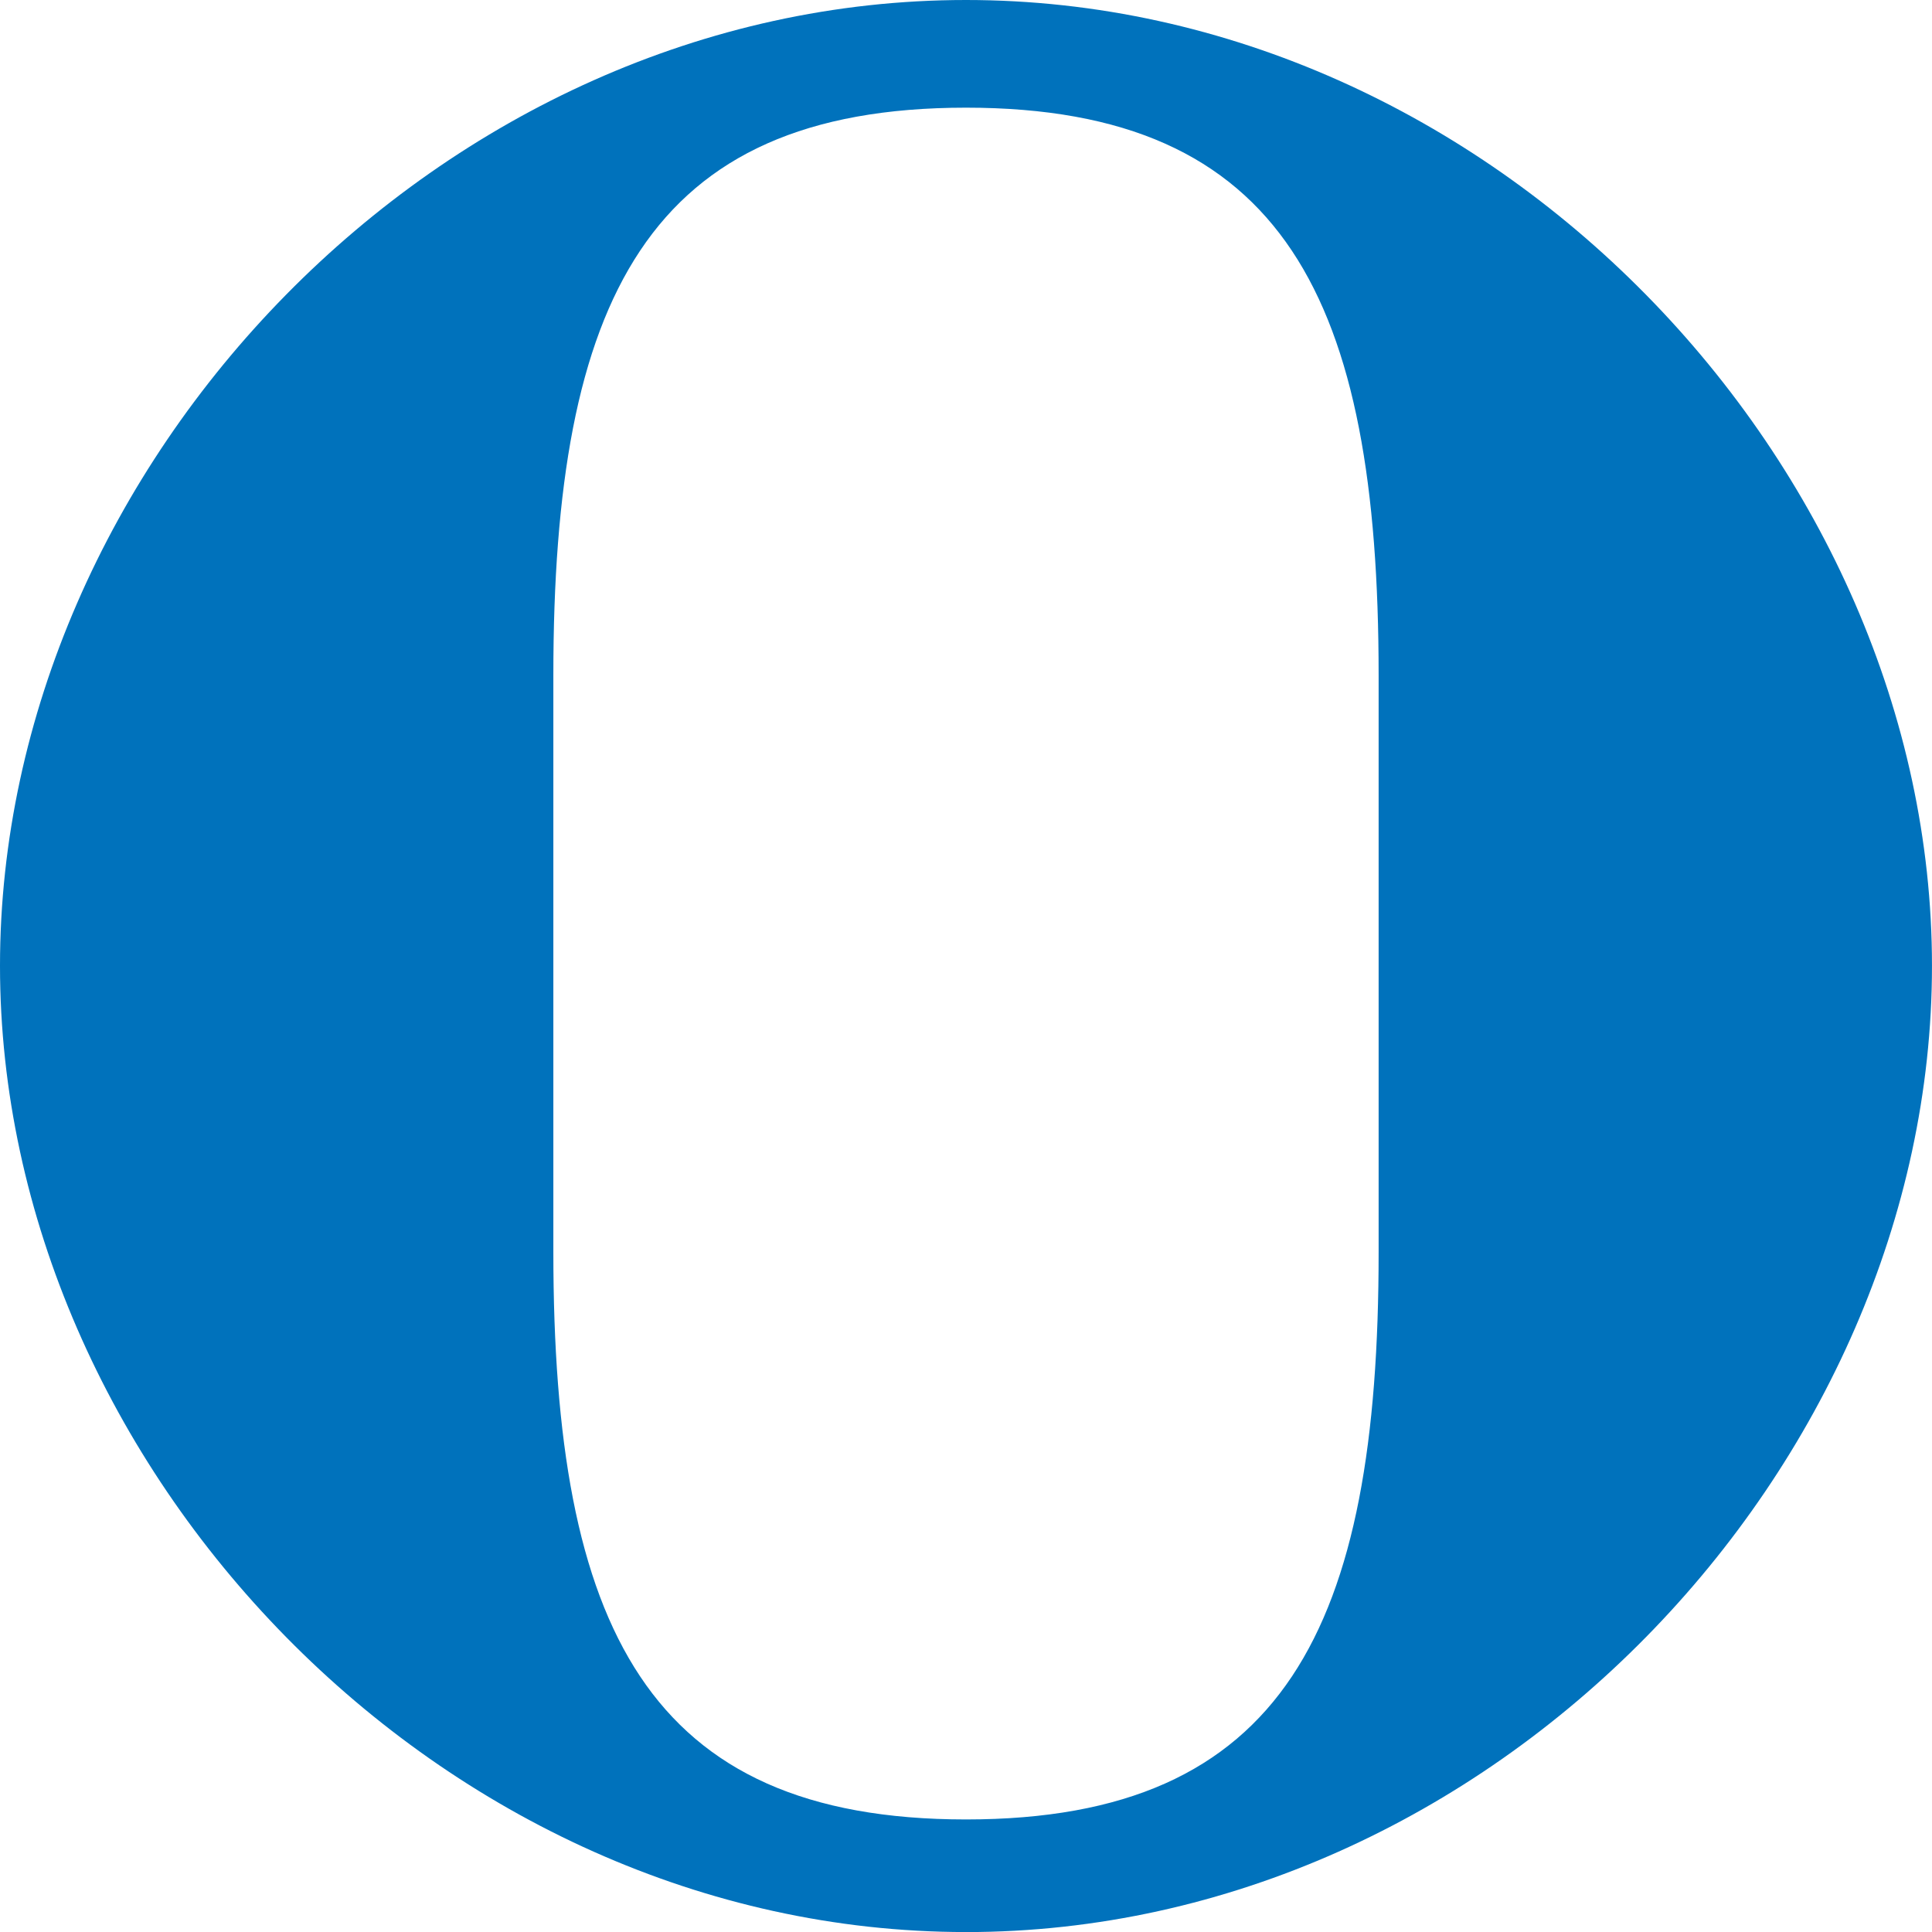
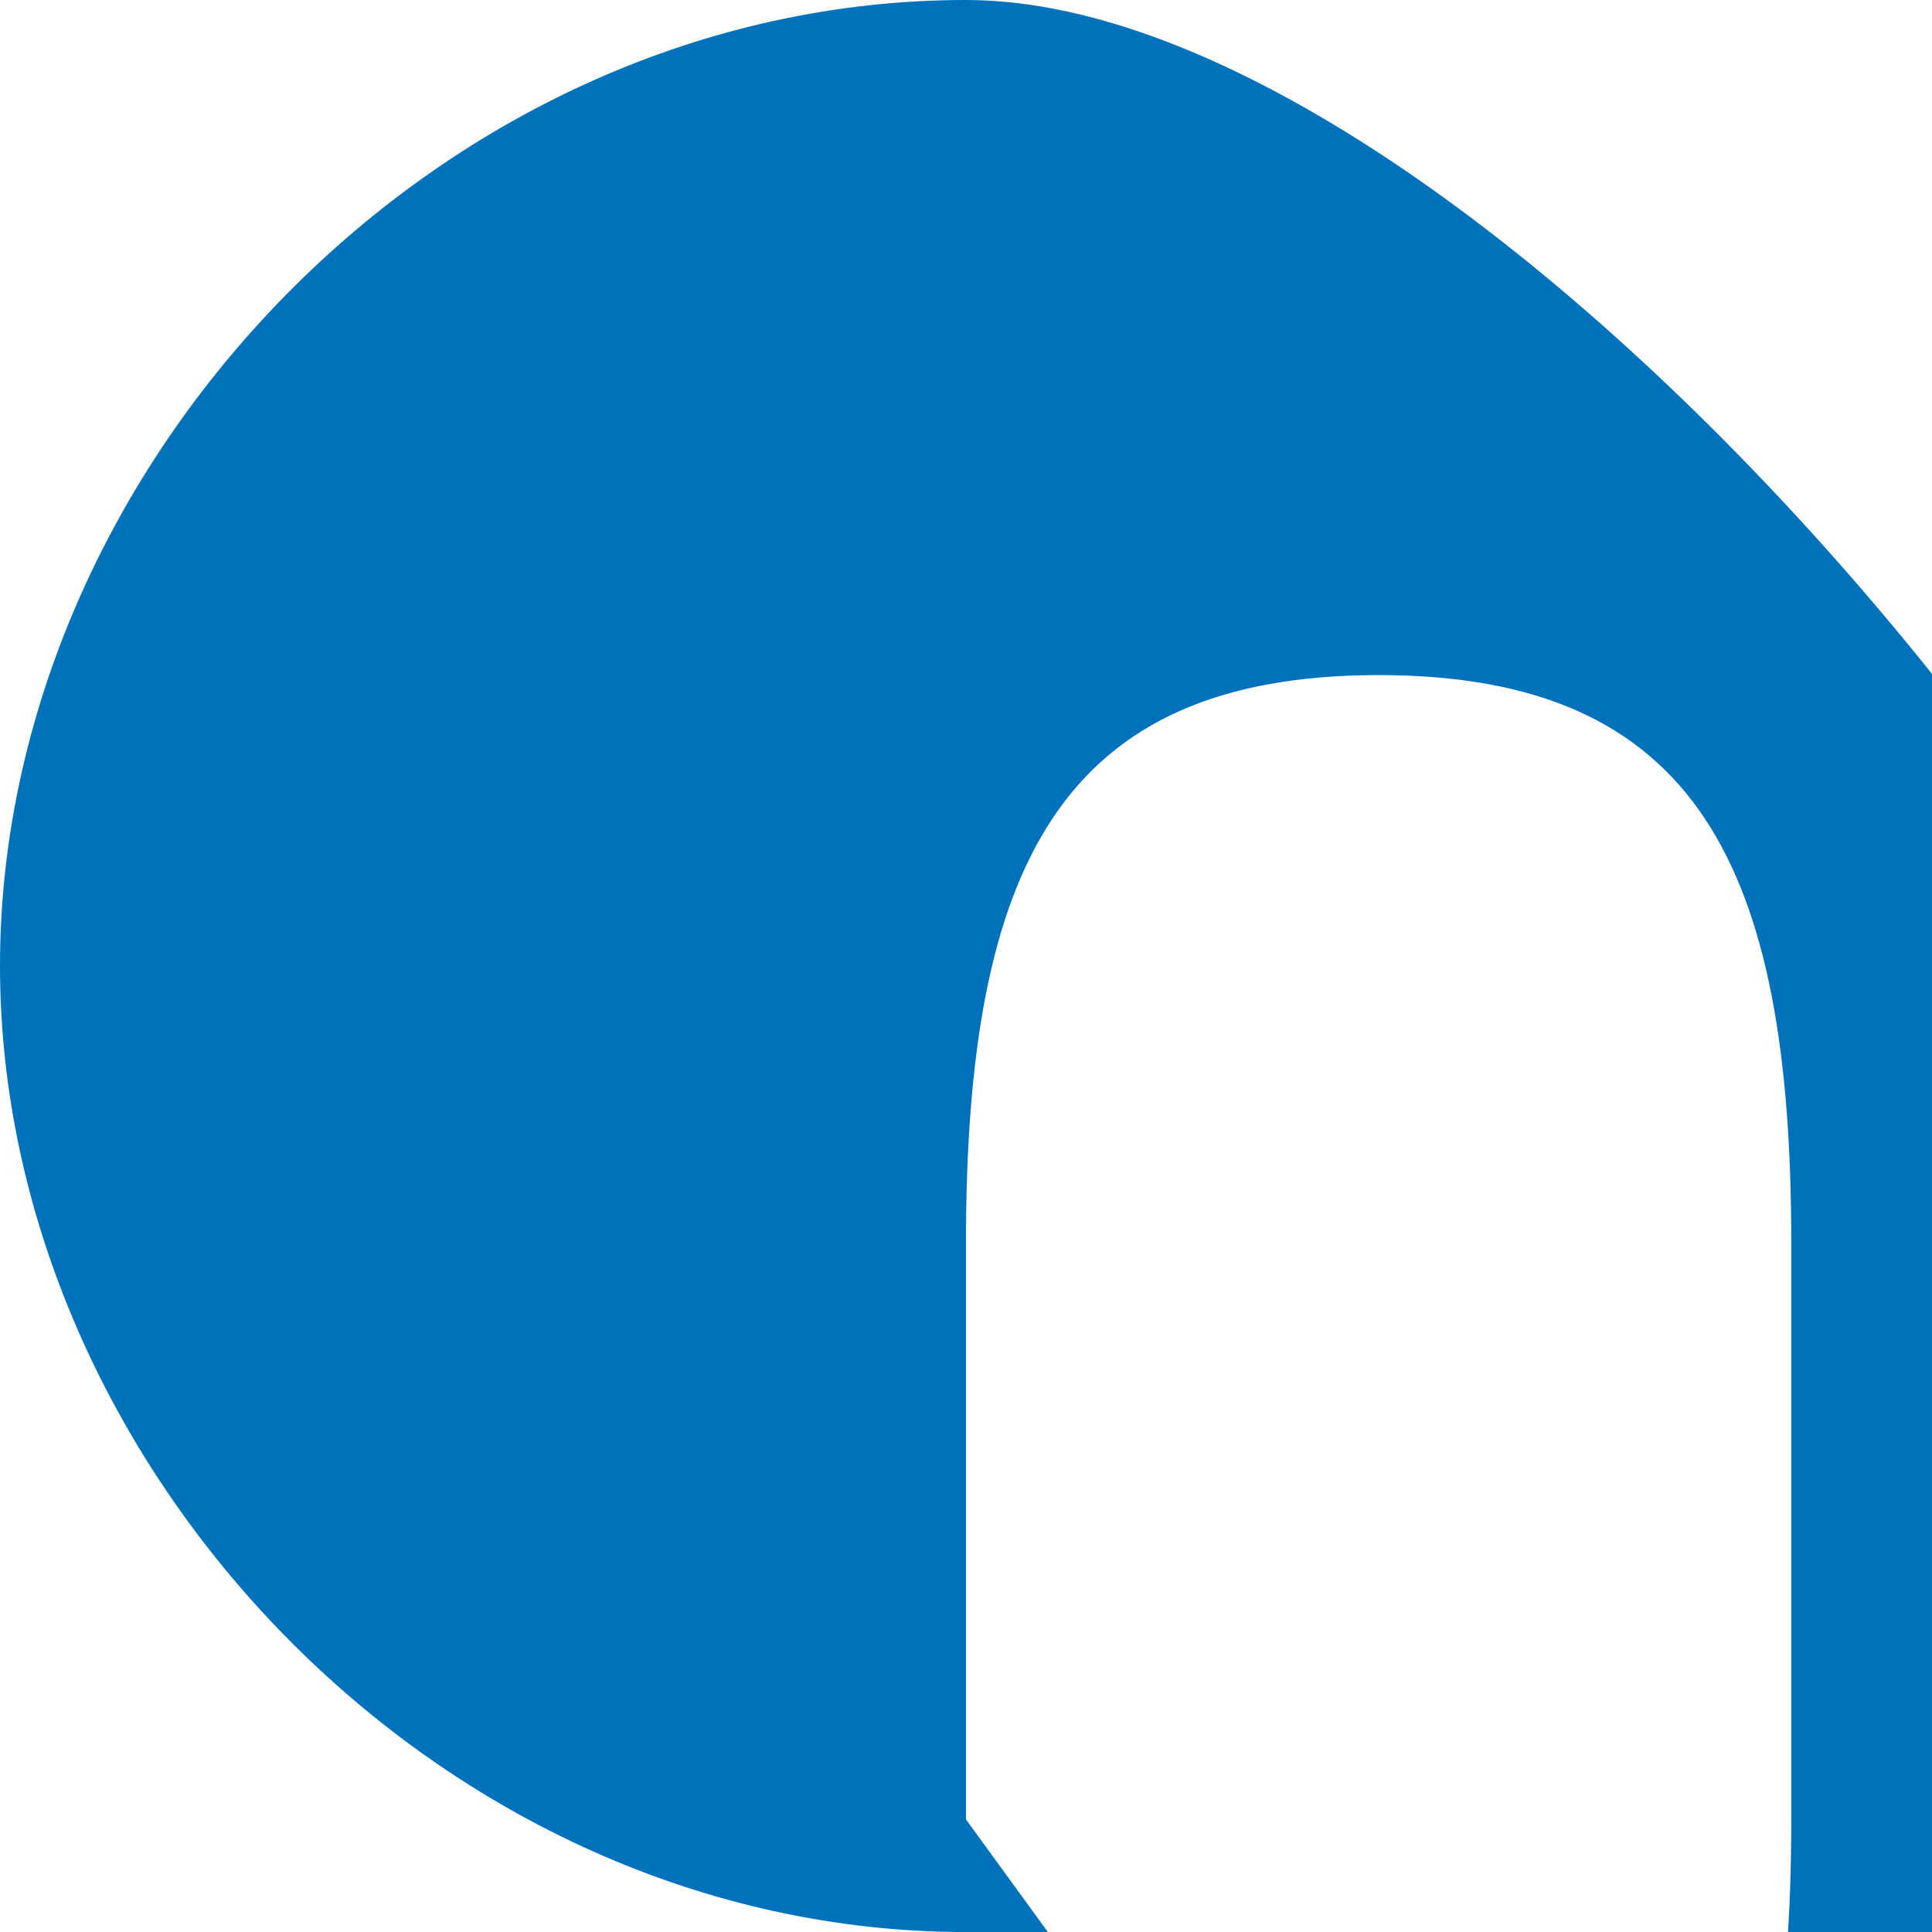
<svg xmlns="http://www.w3.org/2000/svg" id="Layer_2" viewBox="0 0 791.51 791.53">
  <defs>
    <style>.cls-1{fill:#0072bc;}</style>
  </defs>
  <g id="Layer_1-2">
-     <path class="cls-1" d="M395.75,745.4c-130.62,0-169.05-78.83-169.05-232.46v-236.35c0-153.72,38.43-232.48,169.05-232.48s169.05,78.76,169.05,232.48v236.35c.06,153.63-38.37,232.46-169.05,232.46m0,46.14c215.18,0,395.75-190.24,395.75-395.87S610.94,0,395.75,0,0,190.15,0,395.66s180.6,395.87,395.75,395.87" />
+     <path class="cls-1" d="M395.75,745.4v-236.35c0-153.72,38.43-232.48,169.05-232.48s169.05,78.76,169.05,232.48v236.35c.06,153.63-38.37,232.46-169.05,232.46m0,46.14c215.18,0,395.75-190.24,395.75-395.87S610.94,0,395.75,0,0,190.15,0,395.66s180.6,395.87,395.75,395.87" />
  </g>
</svg>